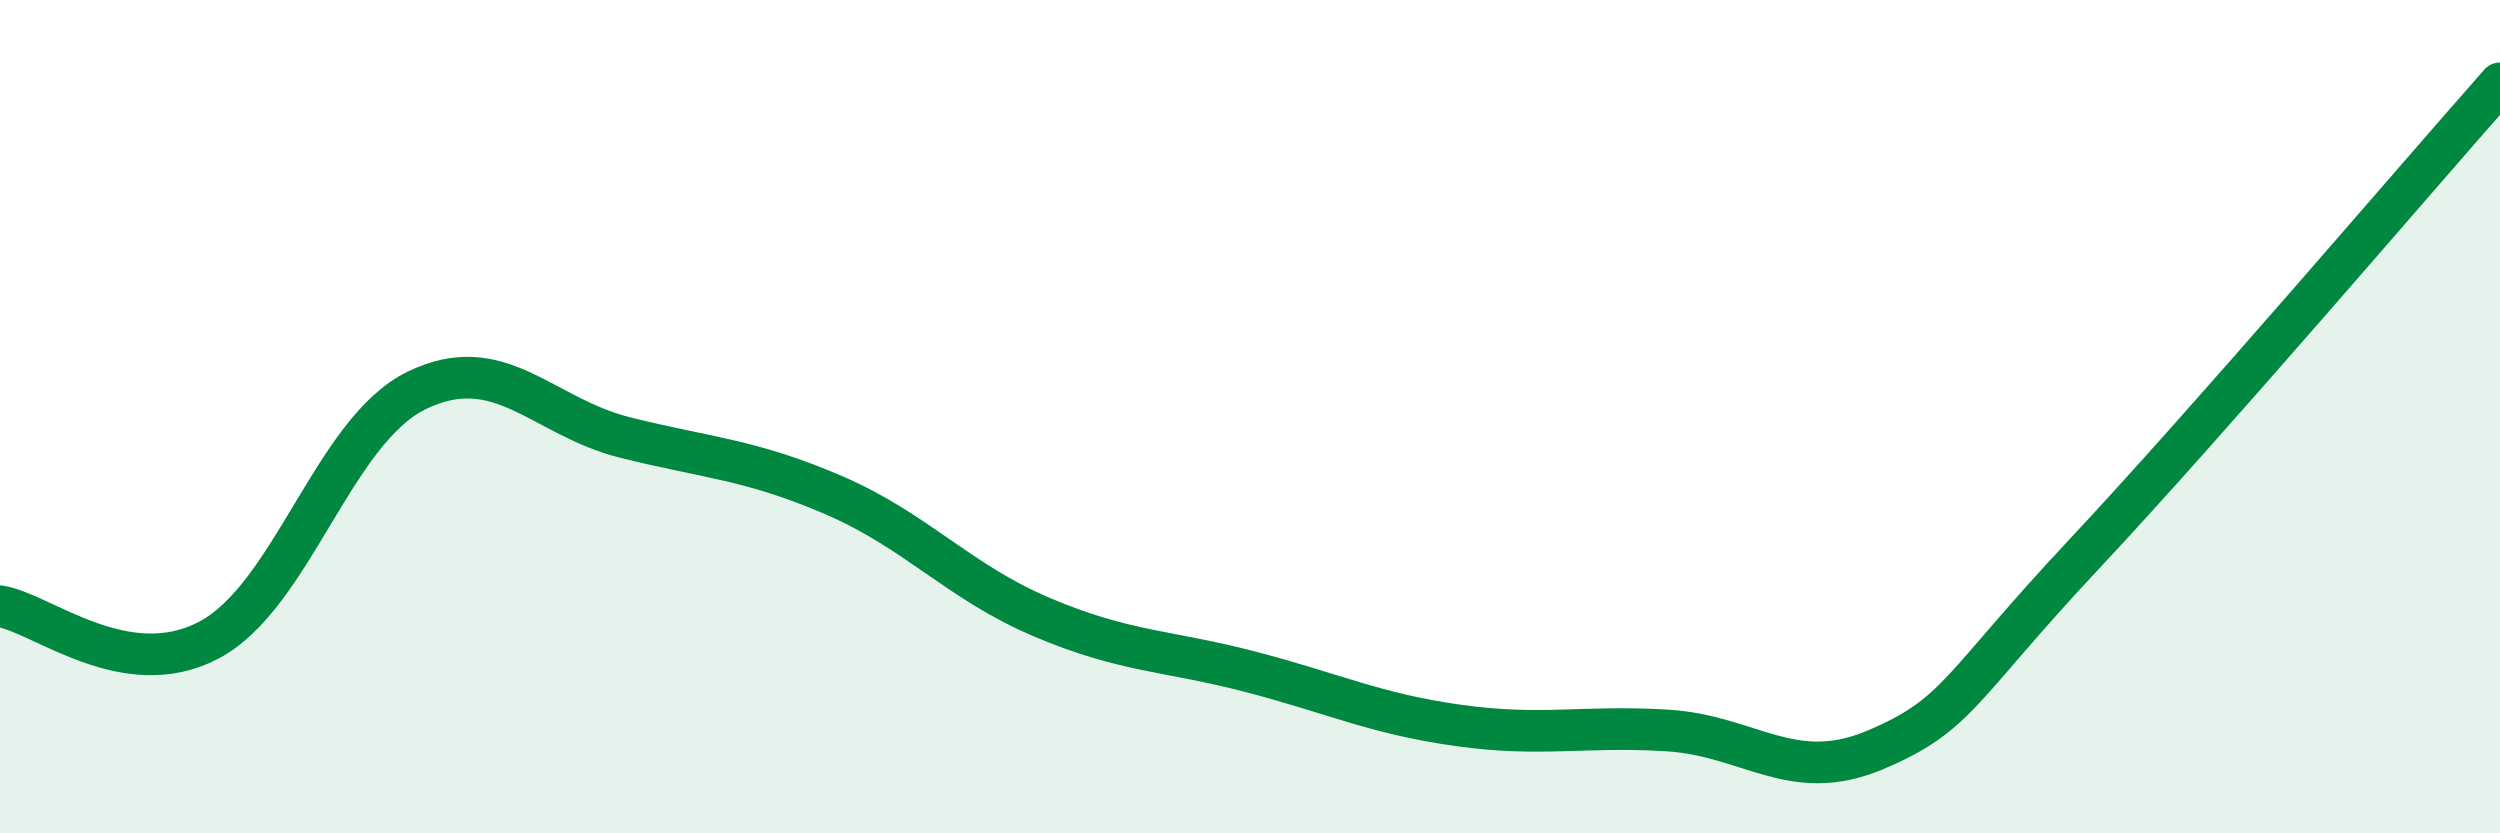
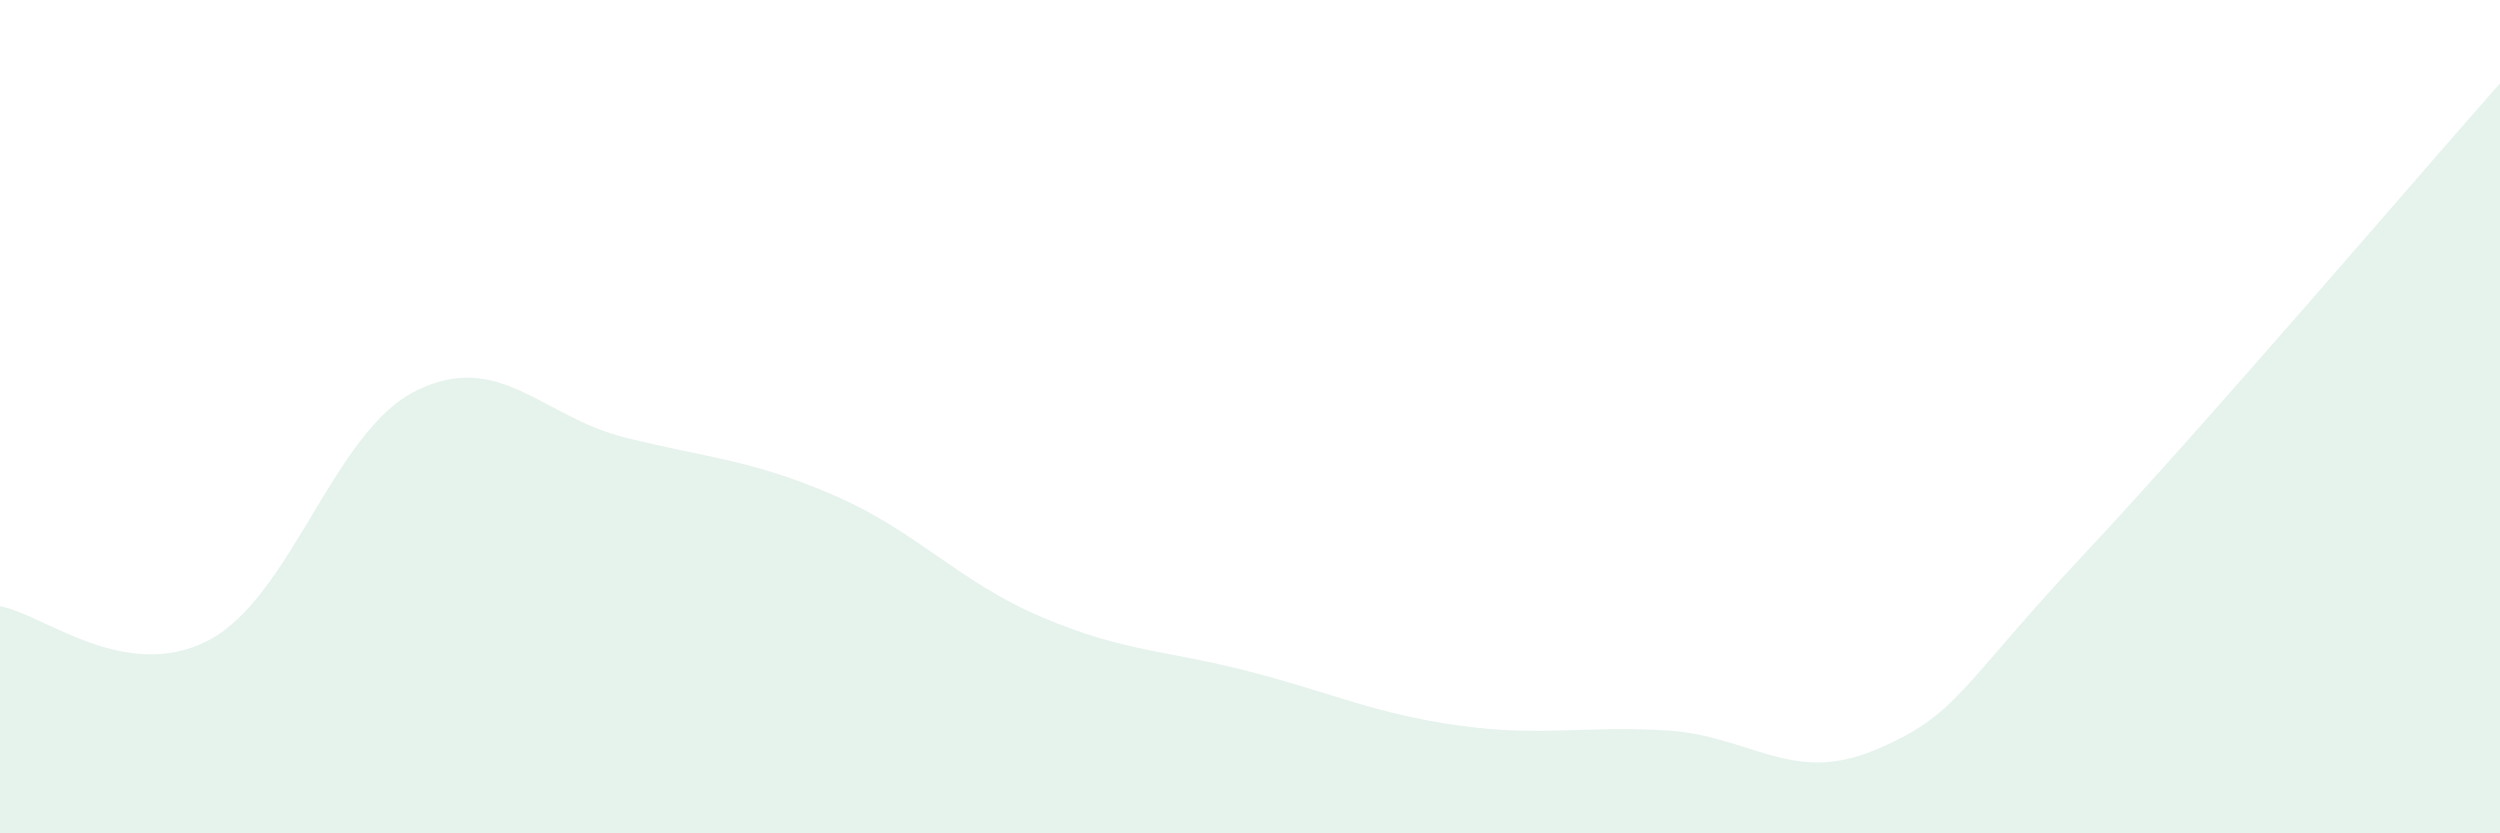
<svg xmlns="http://www.w3.org/2000/svg" width="60" height="20" viewBox="0 0 60 20">
  <path d="M 0,14.55 C 1,14.71 3,16.41 5,15.37 C 7,14.33 8,10.34 10,9.37 C 12,8.4 13,10 15,10.5 C 17,11 18,11.02 20,11.88 C 22,12.74 23,13.96 25,14.81 C 27,15.66 28,15.6 30,16.12 C 32,16.64 33,17.13 35,17.41 C 37,17.69 38,17.41 40,17.53 C 42,17.65 43,18.84 45,18 C 47,17.16 47,16.52 50,13.32 C 53,10.12 58,4.26 60,2L60 20L0 20Z" fill="#008740" opacity="0.1" stroke-linecap="round" stroke-linejoin="round" />
-   <path d="M 0,14.55 C 1,14.71 3,16.41 5,15.37 C 7,14.33 8,10.34 10,9.37 C 12,8.4 13,10 15,10.5 C 17,11 18,11.02 20,11.88 C 22,12.74 23,13.96 25,14.81 C 27,15.66 28,15.6 30,16.12 C 32,16.64 33,17.13 35,17.41 C 37,17.69 38,17.41 40,17.53 C 42,17.65 43,18.84 45,18 C 47,17.16 47,16.52 50,13.32 C 53,10.12 58,4.26 60,2" stroke="#008740" stroke-width="1" fill="none" stroke-linecap="round" stroke-linejoin="round" />
</svg>